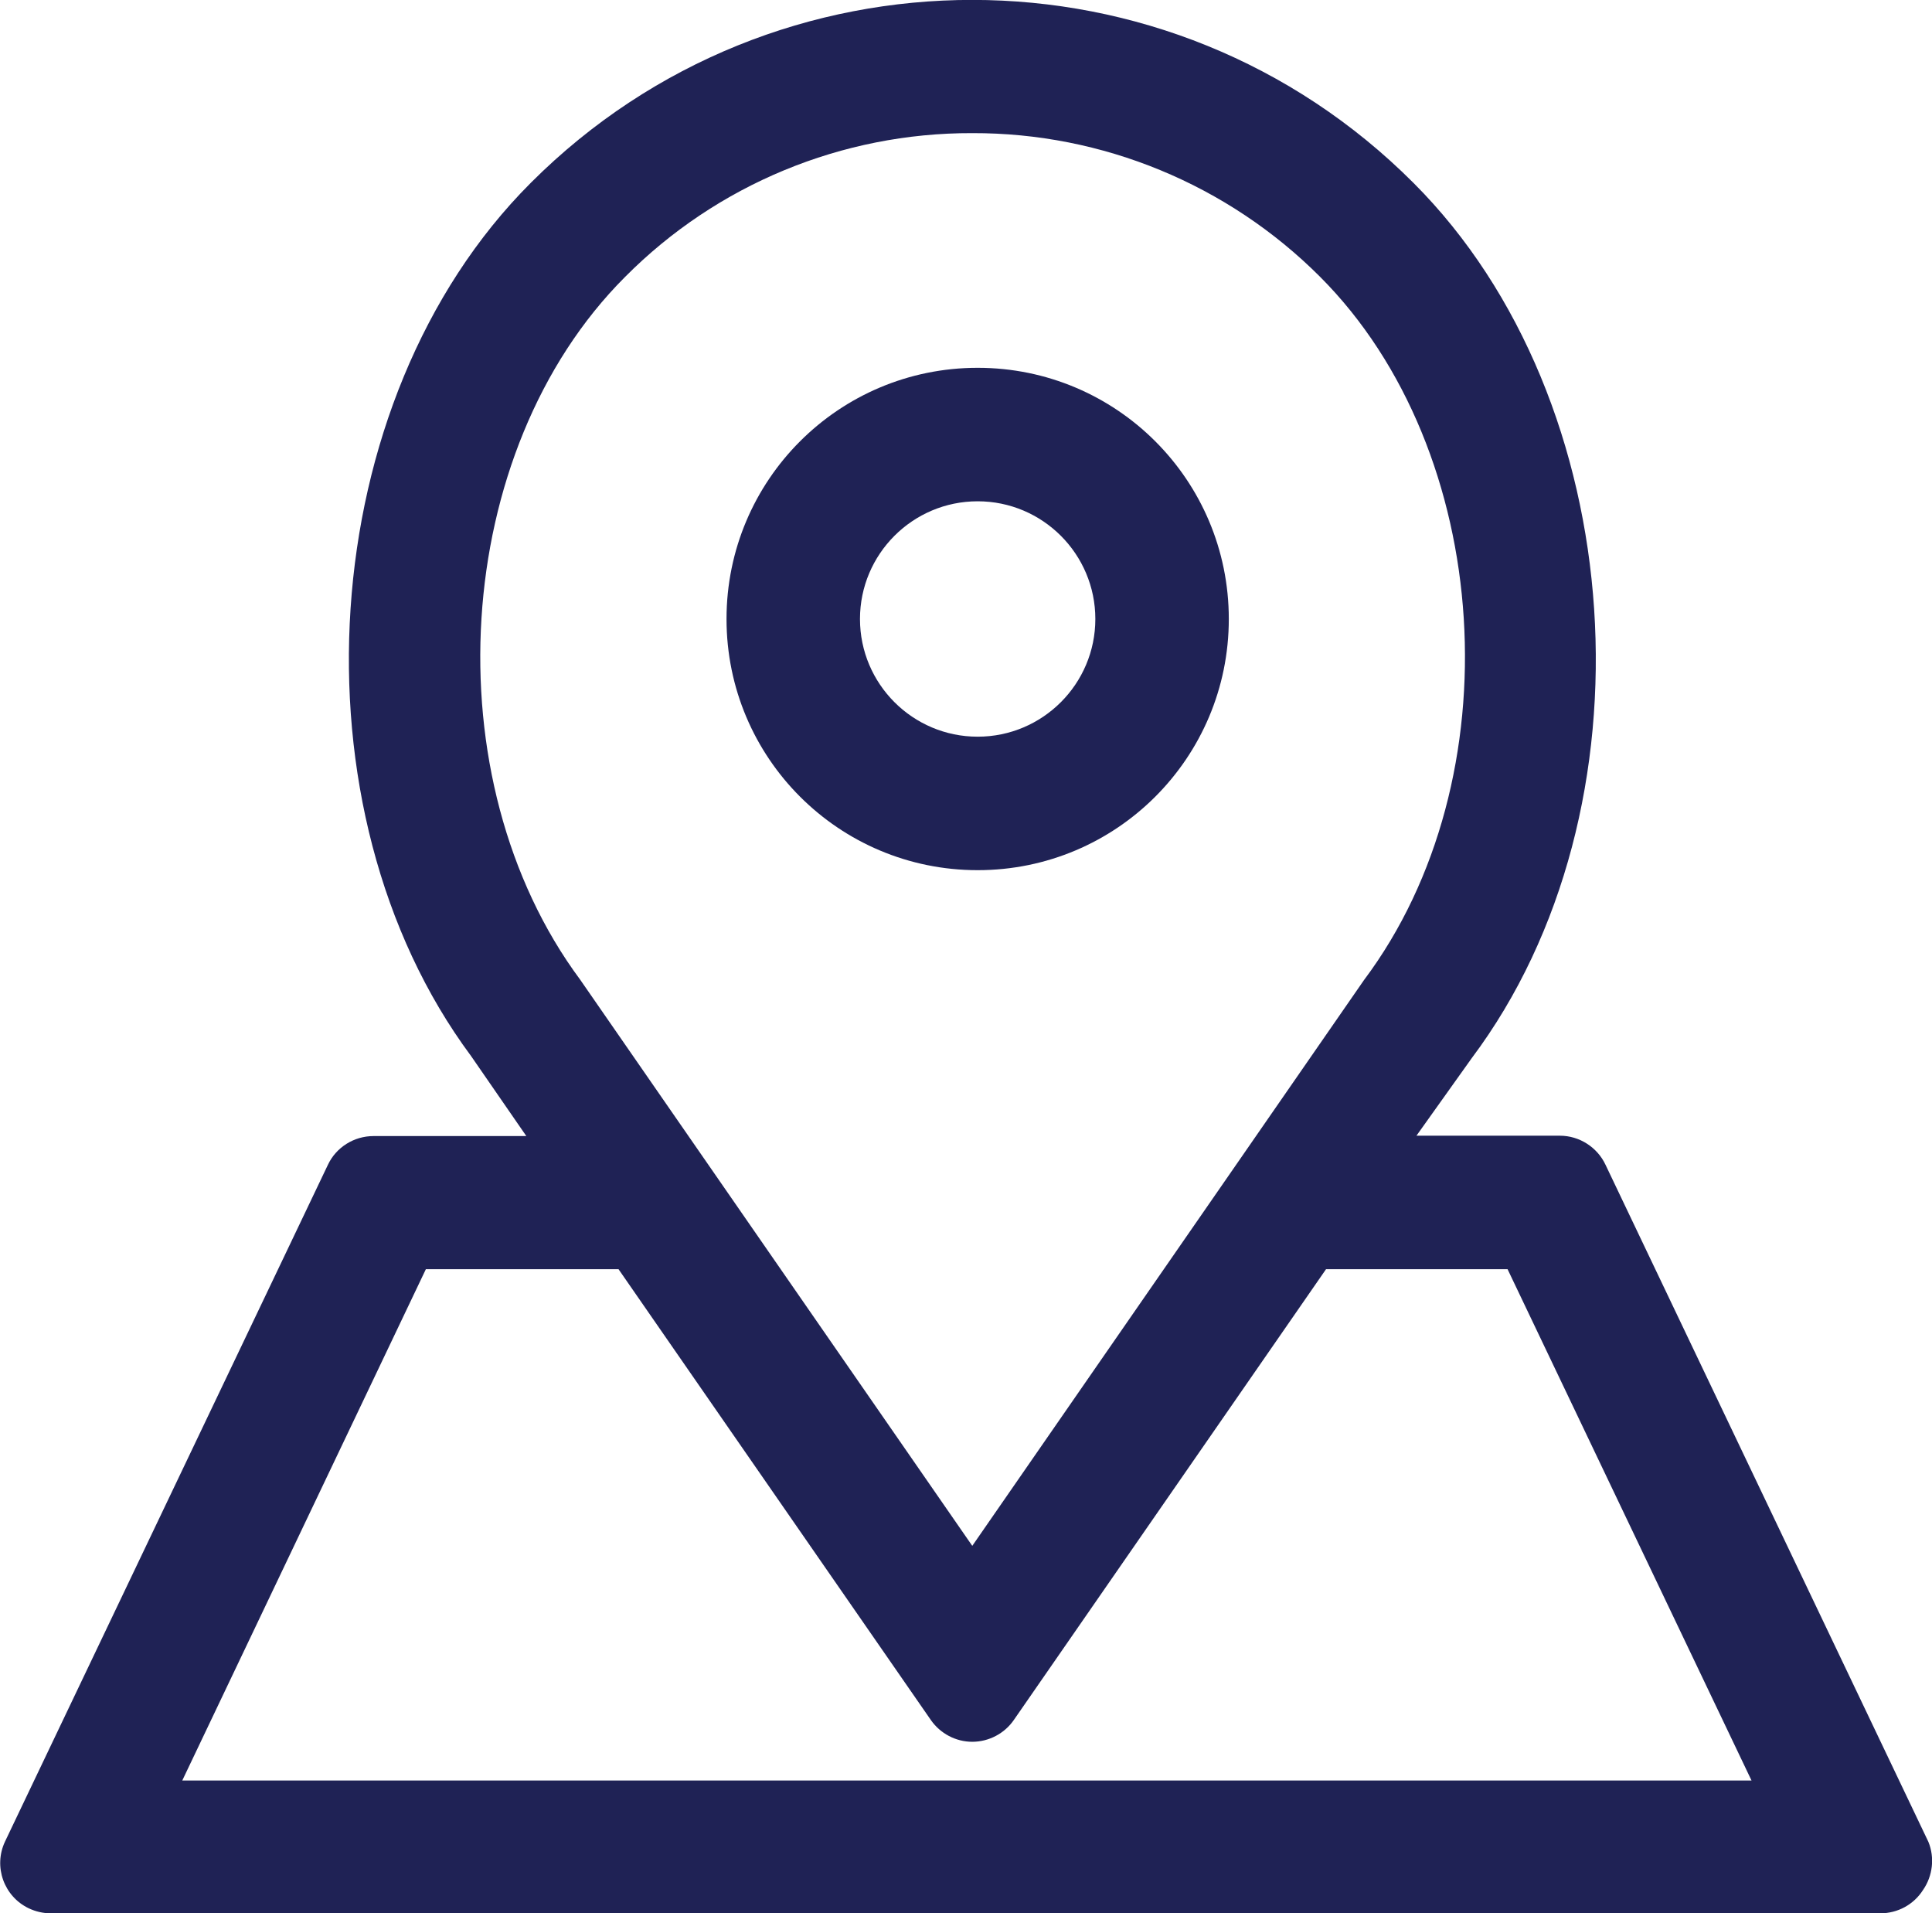
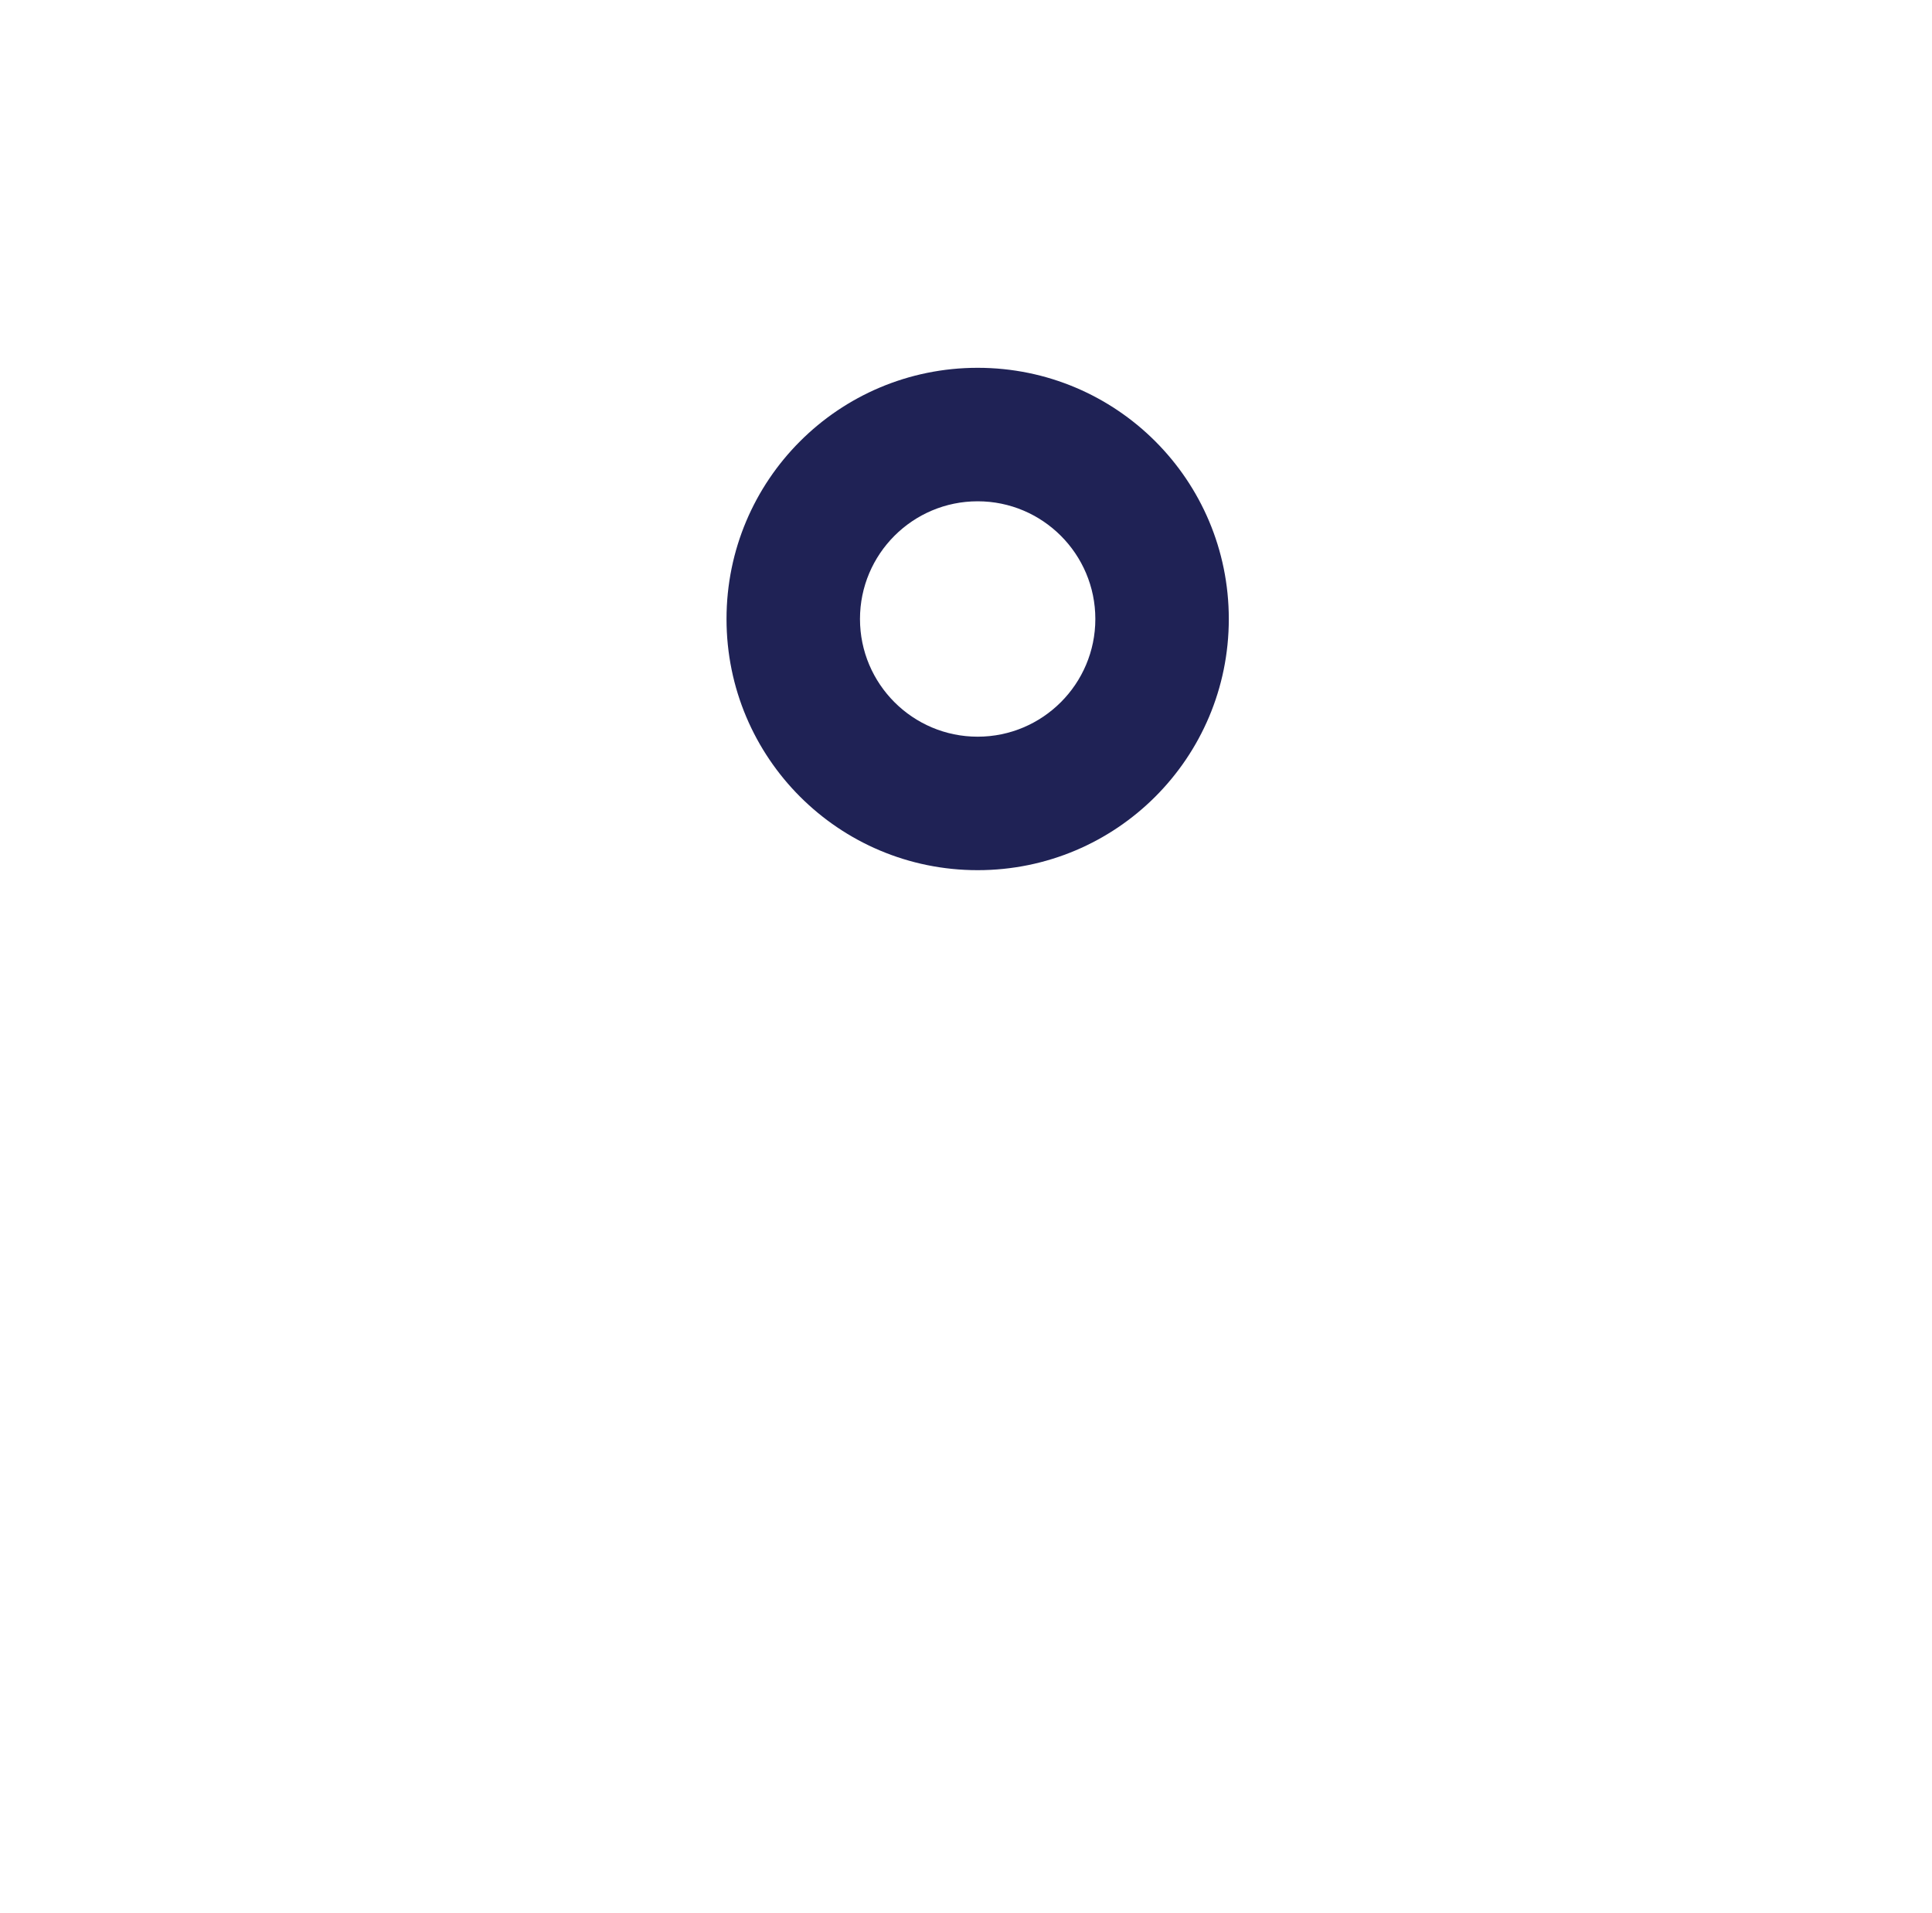
<svg xmlns="http://www.w3.org/2000/svg" id="Laag_2" viewBox="0 0 53.85 53.32">
  <defs>
    <style>.cls-1{fill:#1f2255;}</style>
  </defs>
  <g id="Laag_1-2">
    <g id="Laag_2-2">
      <g id="Laag_1-2">
        <path class="cls-1" d="M27.25,24.25c3.87,0,7-3.13,7-7s-3.13-7-7-7-7,3.13-7,7,3.13,7,7,7ZM27.25,20.53c-1.81,0-3.28-1.47-3.28-3.28s1.47-3.28,3.28-3.28c1.81,0,3.28,1.47,3.28,3.28s-1.47,3.28-3.28,3.28h0Z" />
-         <path class="cls-1" d="M53.75,51.33l-9-18.87c-.23-.49-.73-.81-1.27-.81h-4l1.54-2.16c5.2-6.93,4.44-18.33-1.62-24.39-6.79-6.8-17.8-6.8-24.59-.02,0,0-.01.01-.02.02-6.06,6.06-6.77,17.45-1.66,24.33l1.54,2.23h-4.26c-.54,0-1.04.31-1.27.8L.14,51.32c-.33.7-.03,1.53.66,1.86.19.09.4.14.61.14h51c.48,0,.93-.24,1.19-.65.27-.39.33-.9.15-1.34ZM27.1,3.71c3.63-.01,7.12,1.43,9.69,4,4.85,4.85,5.43,14,1.23,19.6l-10.92,15.77-10.93-15.78h0c-4.15-5.59-3.6-14.73,1.25-19.58,2.56-2.58,6.05-4.02,9.68-4.01ZM11.87,35.37h5.37l8.71,12.57c.26.37.69.6,1.15.6h0c.46,0,.9-.23,1.16-.61l8.7-12.56h5.06l6.8,14.25H5.08l6.79-14.25Z" />
      </g>
    </g>
  </g>
</svg>